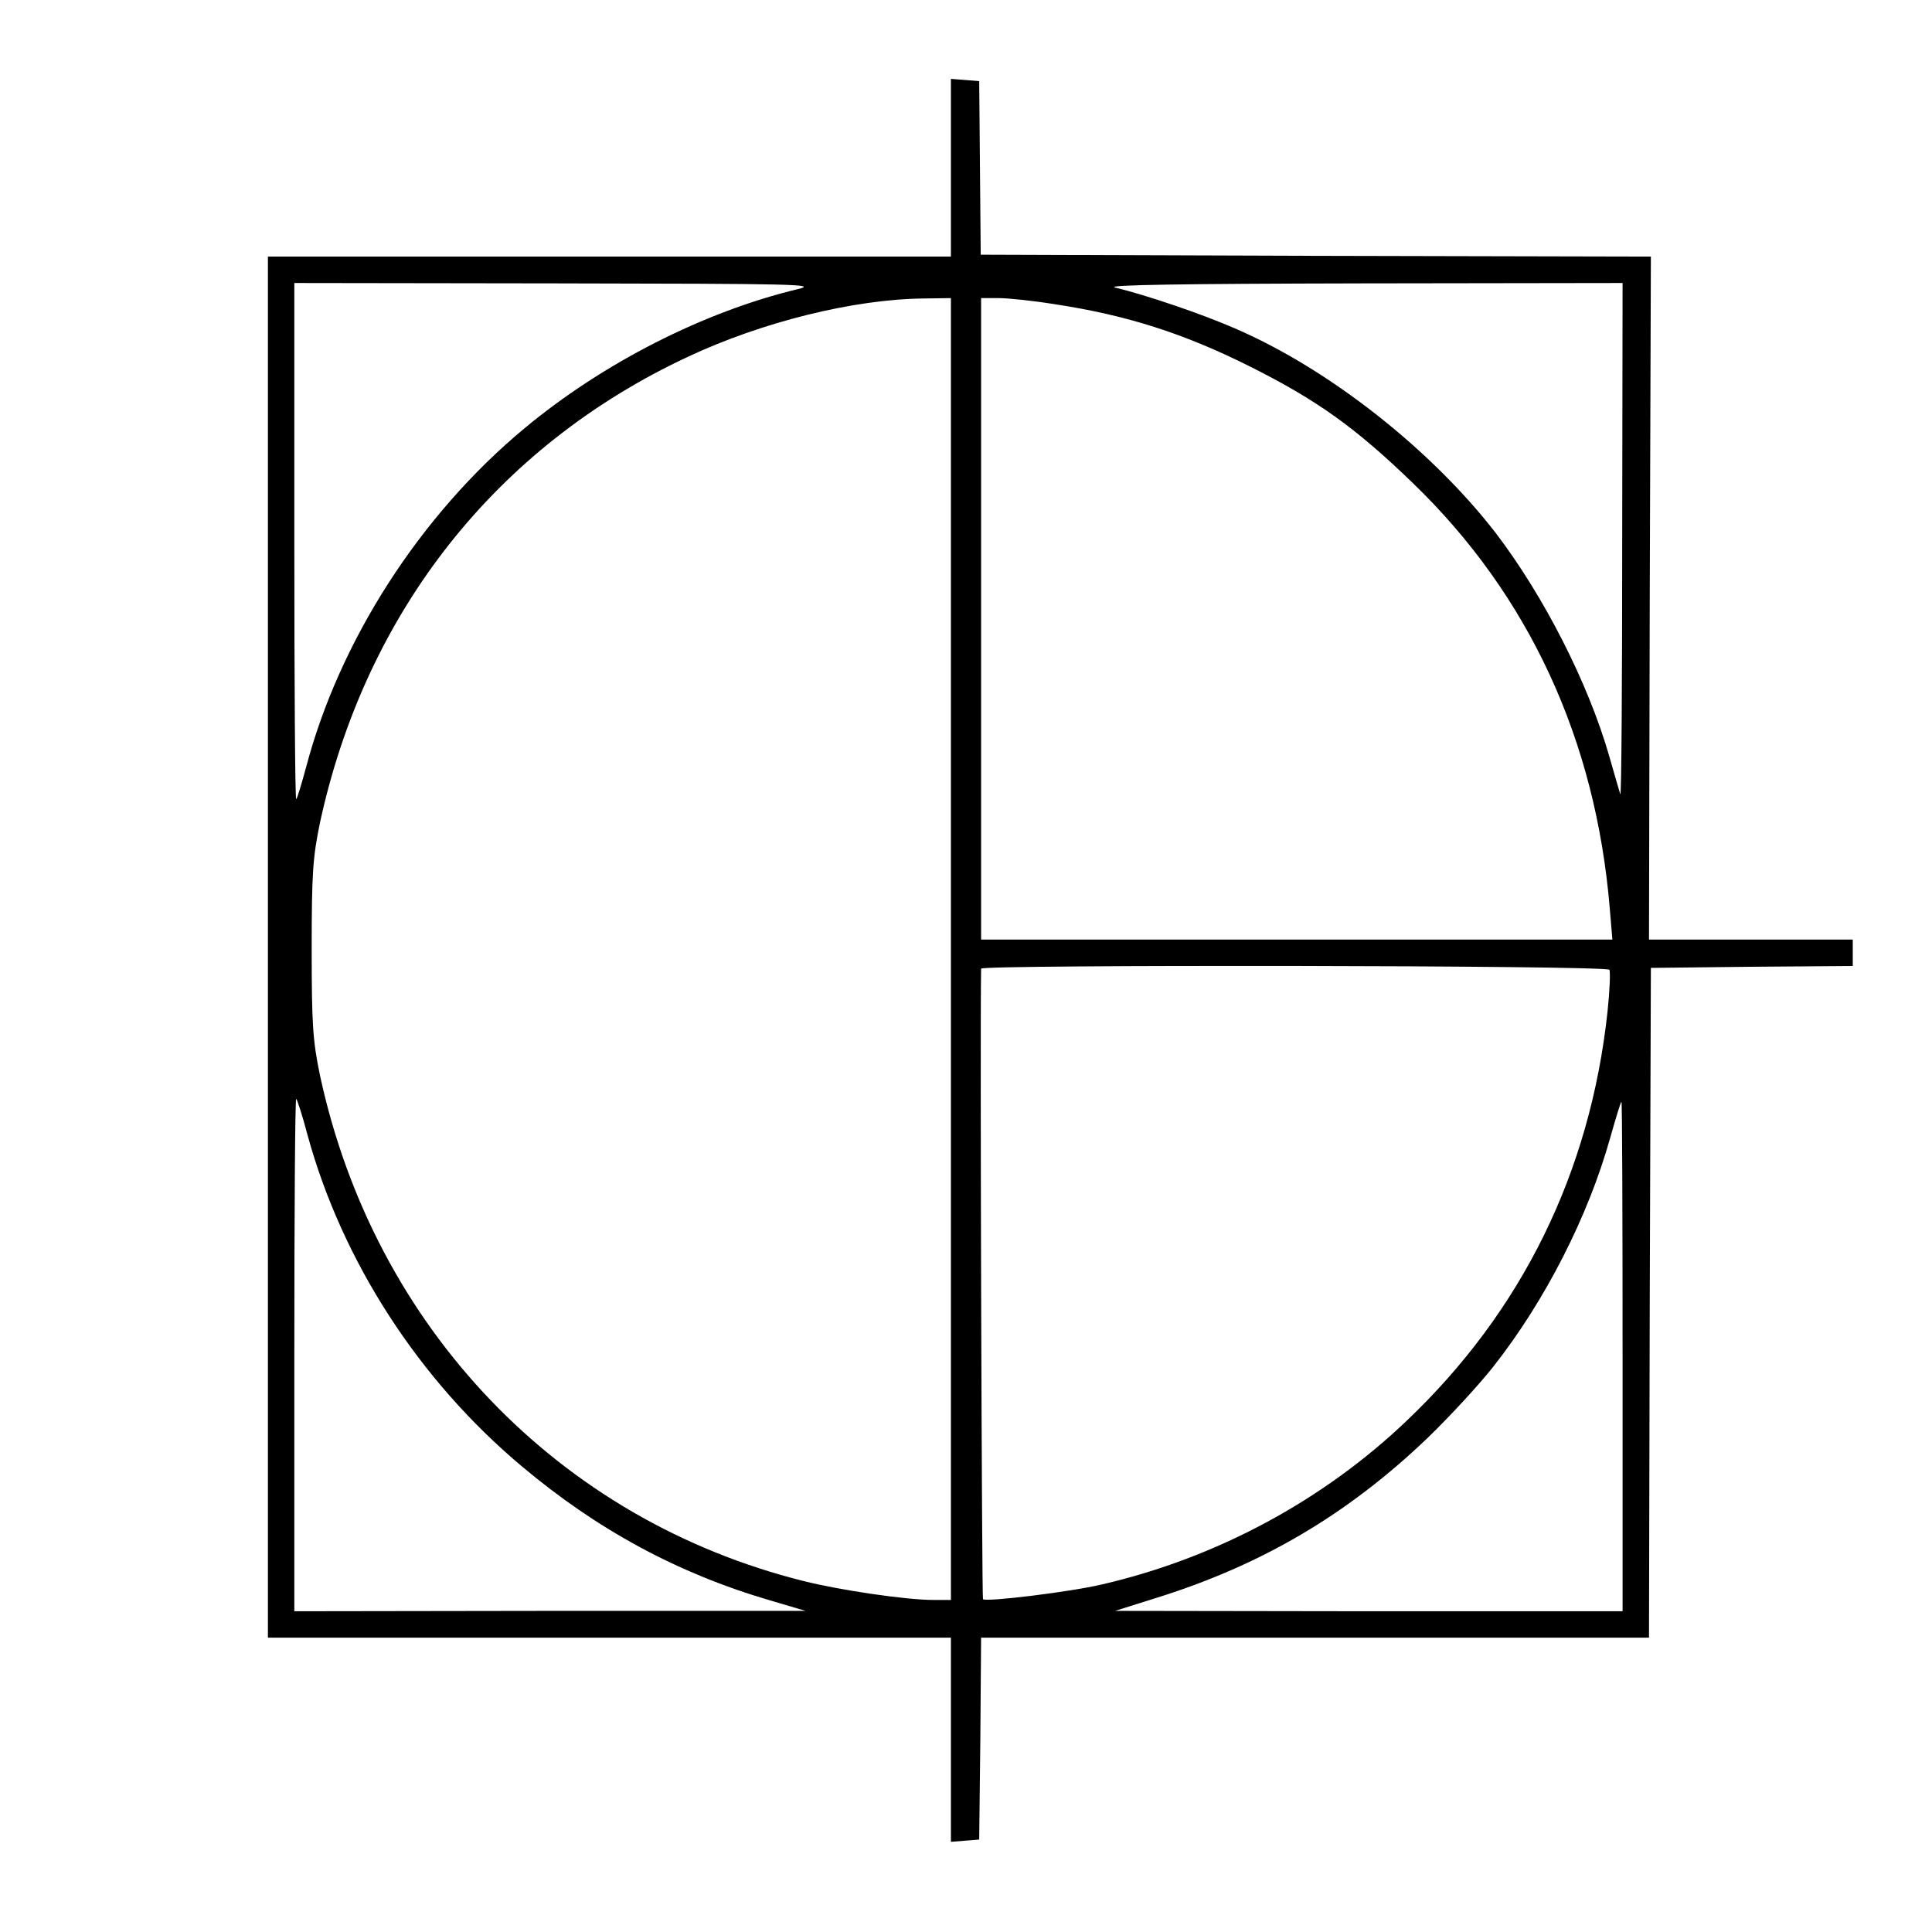
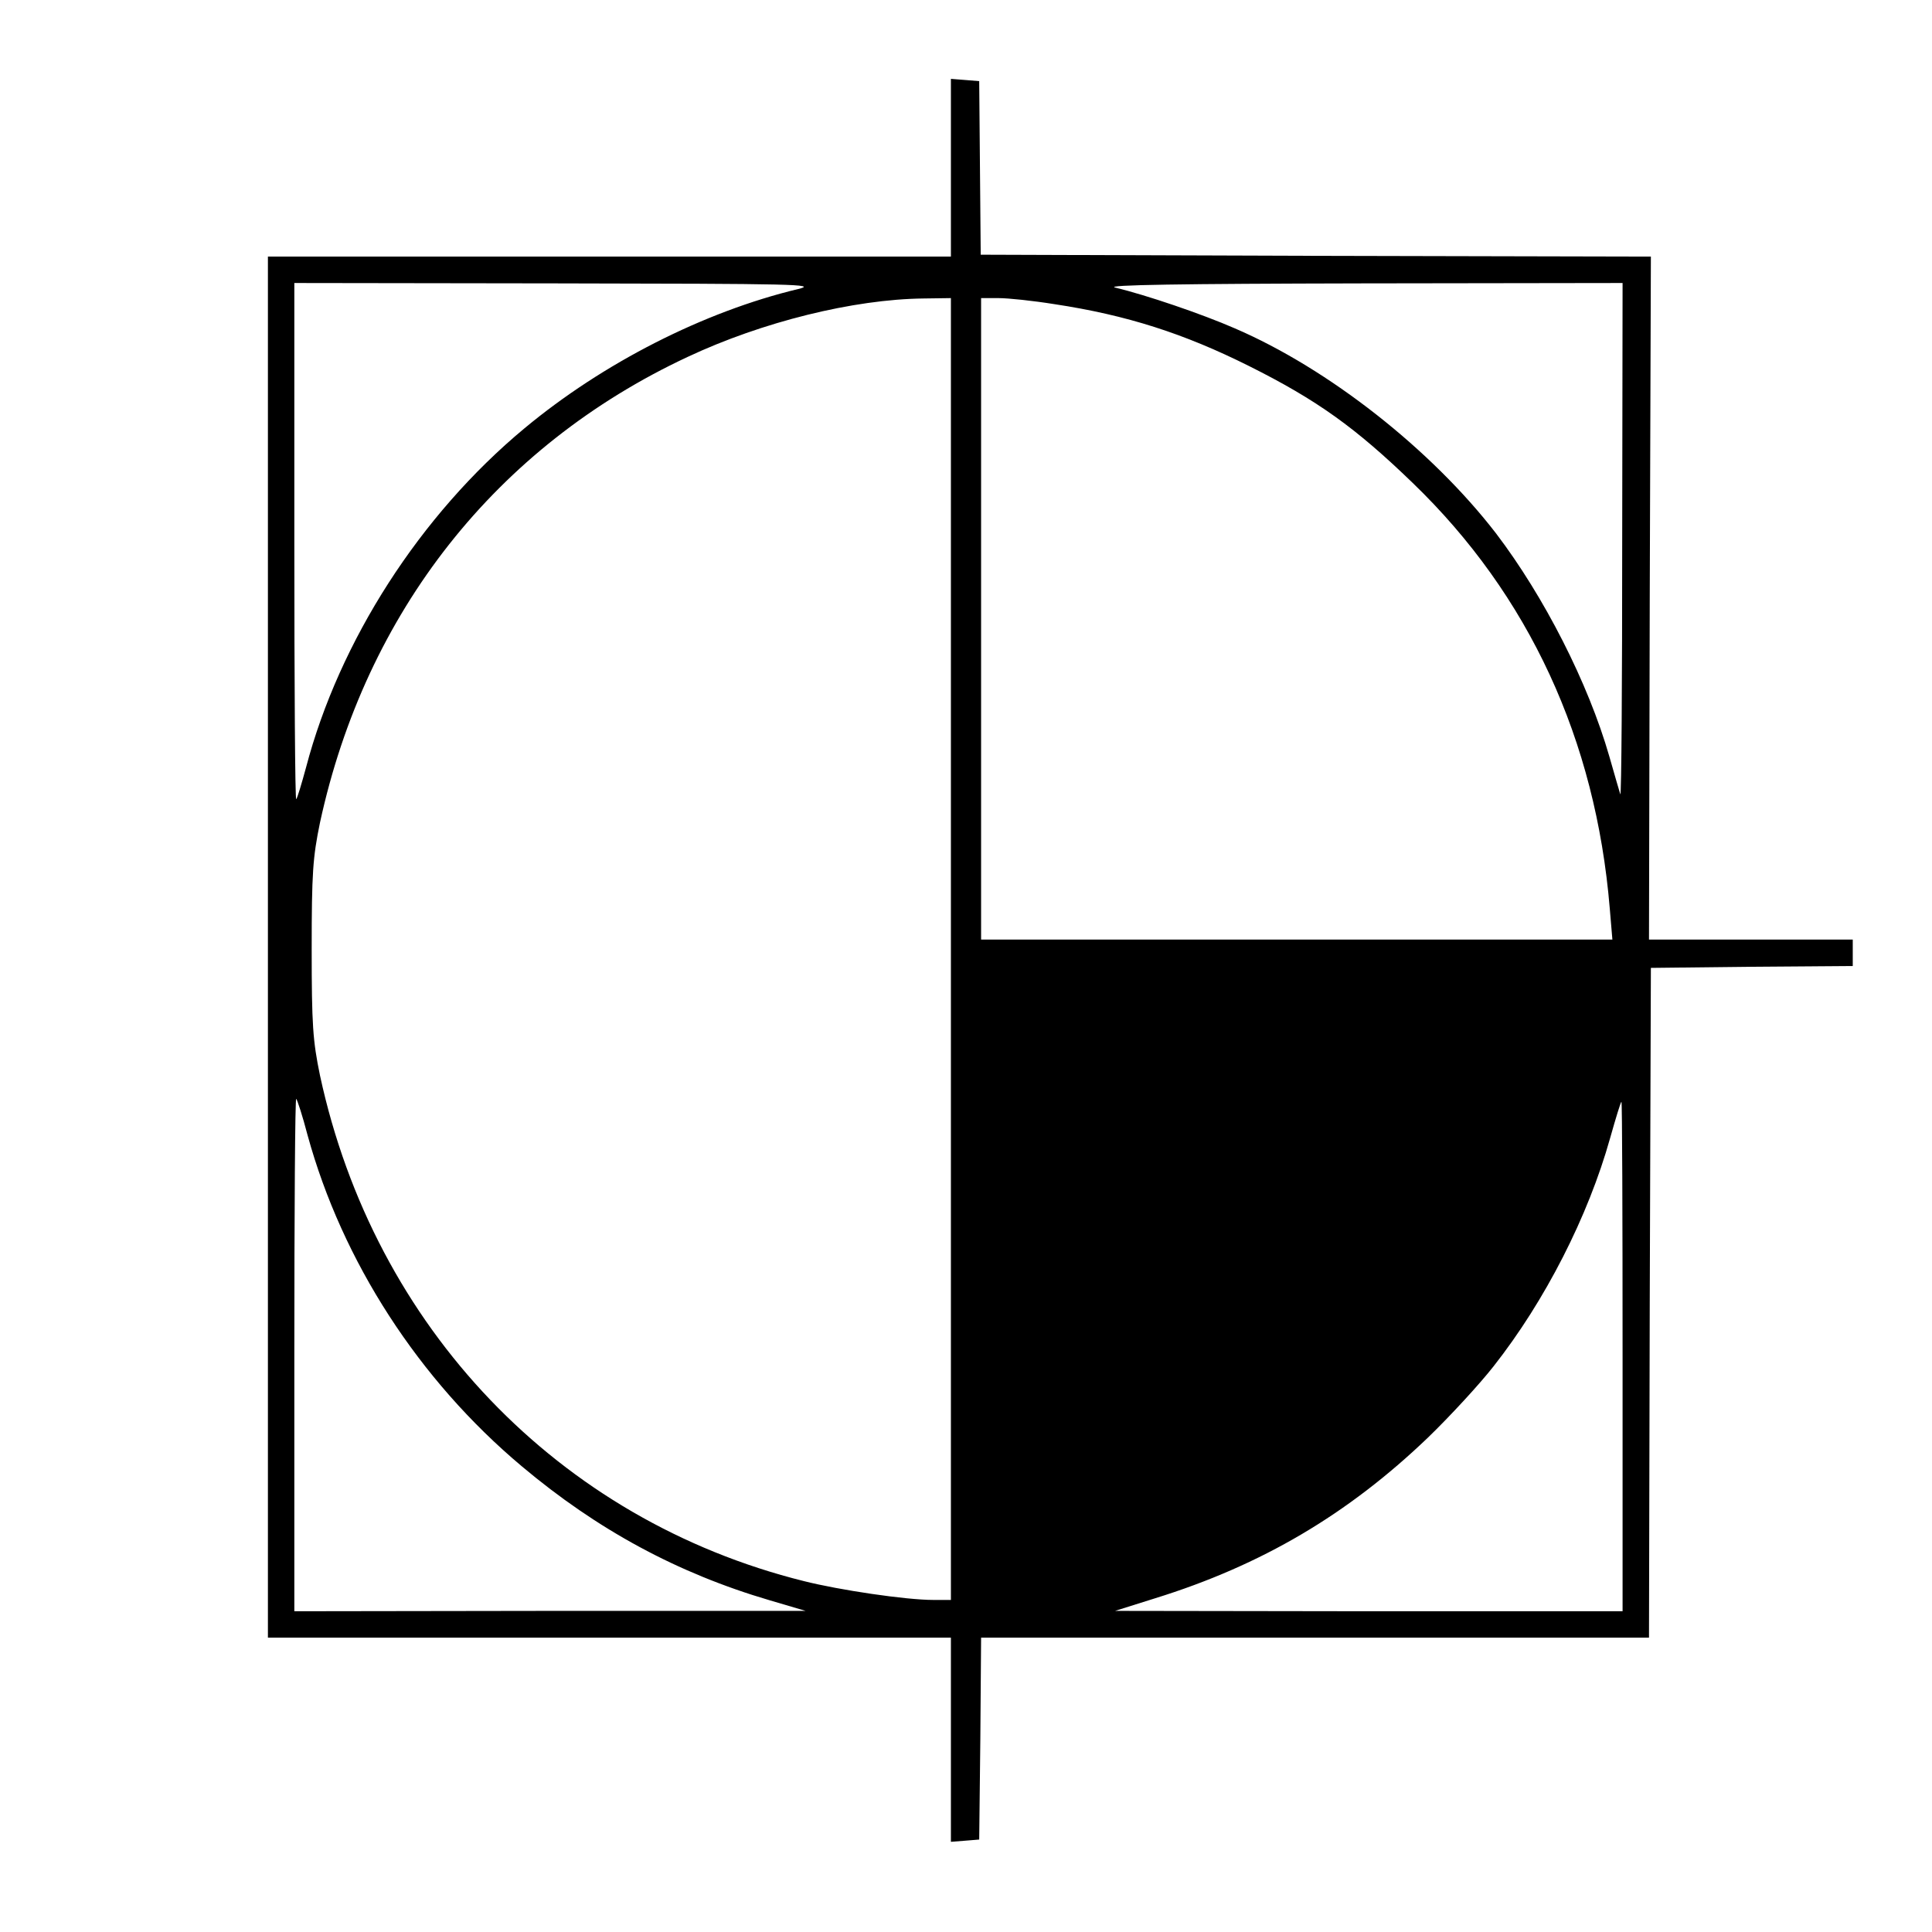
<svg xmlns="http://www.w3.org/2000/svg" version="1.0" width="512pt" height="512pt" viewBox="0 0 512 512" preserveAspectRatio="xMidYMid meet">
  <g transform="translate(0,512) scale(0.1,-0.1)" fill="#000000" stroke="none">
-     <path d="M2520 4676 l0 -236 -905 0 -905 0 0 -1830 0 -1830 905 0 905 0 0 -271 0 -270 38 3 37 3 3 268 2 267 885 0 885 0 2 888 3 887 268 3 267 2 0 35 0 35 -270 0 -270 0 2 905 3 905 -888 2 -888 3 -2 230 -2 230 -37 3 -38 3 0 -235z m-405 -322 c-250 -60 -517 -196 -725 -369 -277 -230 -491 -564 -579 -899 -12 -44 -23 -81 -26 -84 -3 -3 -5 304 -5 681 l0 687 698 -1 c628 -1 691 -2 637 -15z m2184 -666 c0 -376 -2 -678 -5 -673 -2 6 -15 51 -29 100 -56 195 -173 424 -300 591 -171 222 -444 437 -693 544 -87 38 -234 88 -317 108 -28 7 176 10 653 11 l692 1 -1 -682z m-1779 -1083 l0 -1725 -47 0 c-72 0 -248 26 -343 50 -650 162 -1138 672 -1282 1340 -19 92 -22 134 -22 335 0 201 3 243 22 335 121 558 467 997 974 1234 198 93 440 153 626 155 l72 1 0 -1725z m274 1709 c192 -29 344 -78 516 -164 180 -90 282 -163 434 -310 308 -297 485 -681 522 -1127 l7 -83 -837 0 -836 0 0 850 0 850 46 0 c26 0 92 -7 148 -16z m1471 -1764 c3 -5 1 -56 -5 -112 -46 -425 -226 -792 -532 -1083 -222 -212 -505 -364 -808 -434 -85 -20 -307 -47 -315 -39 -3 3 -8 1499 -5 1671 0 11 1658 9 1665 -3z m-3450 -438 c92 -335 295 -649 568 -878 200 -168 412 -283 657 -355 l95 -28 -677 0 -678 -1 0 682 c0 375 2 679 5 676 3 -3 17 -46 30 -96z m3485 -587 l0 -675 -672 0 -673 1 105 33 c284 88 512 223 724 426 60 58 138 143 174 189 137 174 251 398 309 605 15 53 28 96 30 96 2 0 3 -304 3 -675z" />
+     <path d="M2520 4676 l0 -236 -905 0 -905 0 0 -1830 0 -1830 905 0 905 0 0 -271 0 -270 38 3 37 3 3 268 2 267 885 0 885 0 2 888 3 887 268 3 267 2 0 35 0 35 -270 0 -270 0 2 905 3 905 -888 2 -888 3 -2 230 -2 230 -37 3 -38 3 0 -235z m-405 -322 c-250 -60 -517 -196 -725 -369 -277 -230 -491 -564 -579 -899 -12 -44 -23 -81 -26 -84 -3 -3 -5 304 -5 681 l0 687 698 -1 c628 -1 691 -2 637 -15z m2184 -666 c0 -376 -2 -678 -5 -673 -2 6 -15 51 -29 100 -56 195 -173 424 -300 591 -171 222 -444 437 -693 544 -87 38 -234 88 -317 108 -28 7 176 10 653 11 l692 1 -1 -682z m-1779 -1083 l0 -1725 -47 0 c-72 0 -248 26 -343 50 -650 162 -1138 672 -1282 1340 -19 92 -22 134 -22 335 0 201 3 243 22 335 121 558 467 997 974 1234 198 93 440 153 626 155 l72 1 0 -1725z m274 1709 c192 -29 344 -78 516 -164 180 -90 282 -163 434 -310 308 -297 485 -681 522 -1127 l7 -83 -837 0 -836 0 0 850 0 850 46 0 c26 0 92 -7 148 -16z m1471 -1764 z m-3450 -438 c92 -335 295 -649 568 -878 200 -168 412 -283 657 -355 l95 -28 -677 0 -678 -1 0 682 c0 375 2 679 5 676 3 -3 17 -46 30 -96z m3485 -587 l0 -675 -672 0 -673 1 105 33 c284 88 512 223 724 426 60 58 138 143 174 189 137 174 251 398 309 605 15 53 28 96 30 96 2 0 3 -304 3 -675z" />
  </g>
</svg>